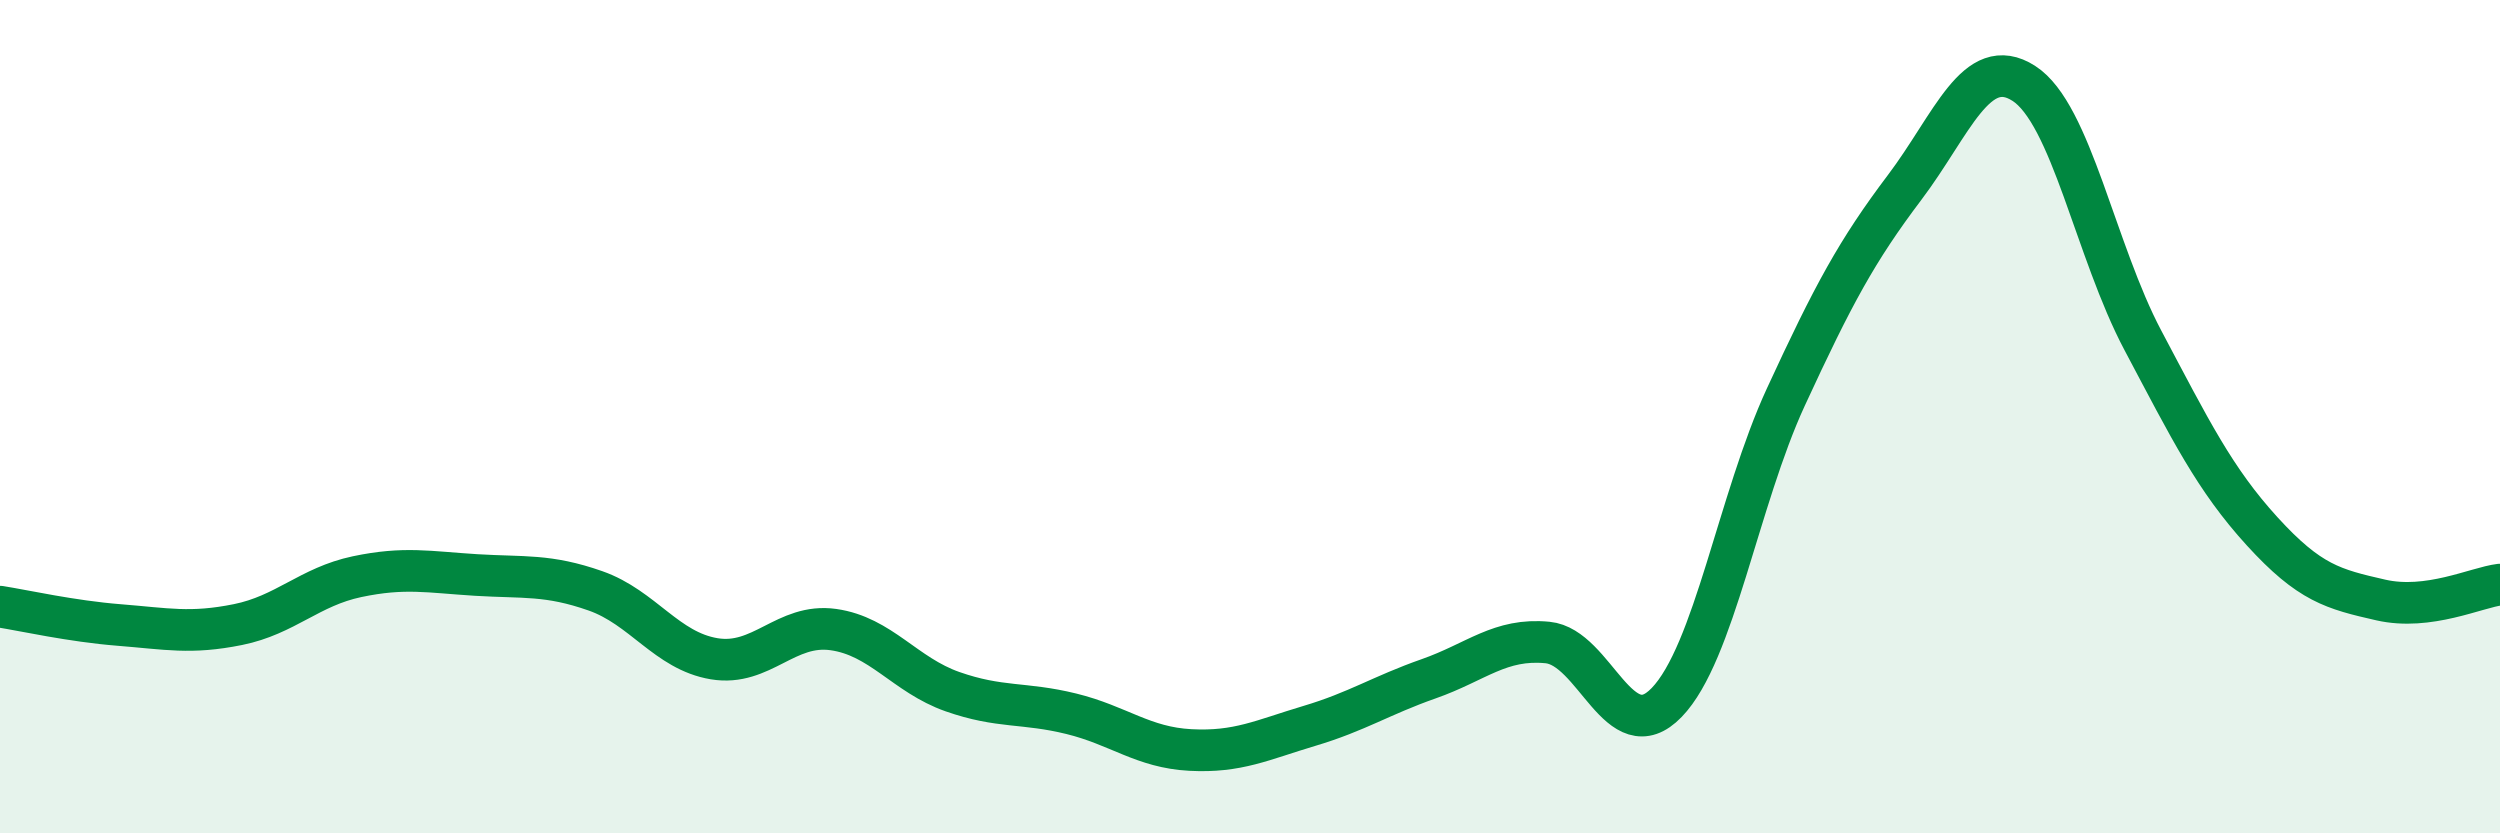
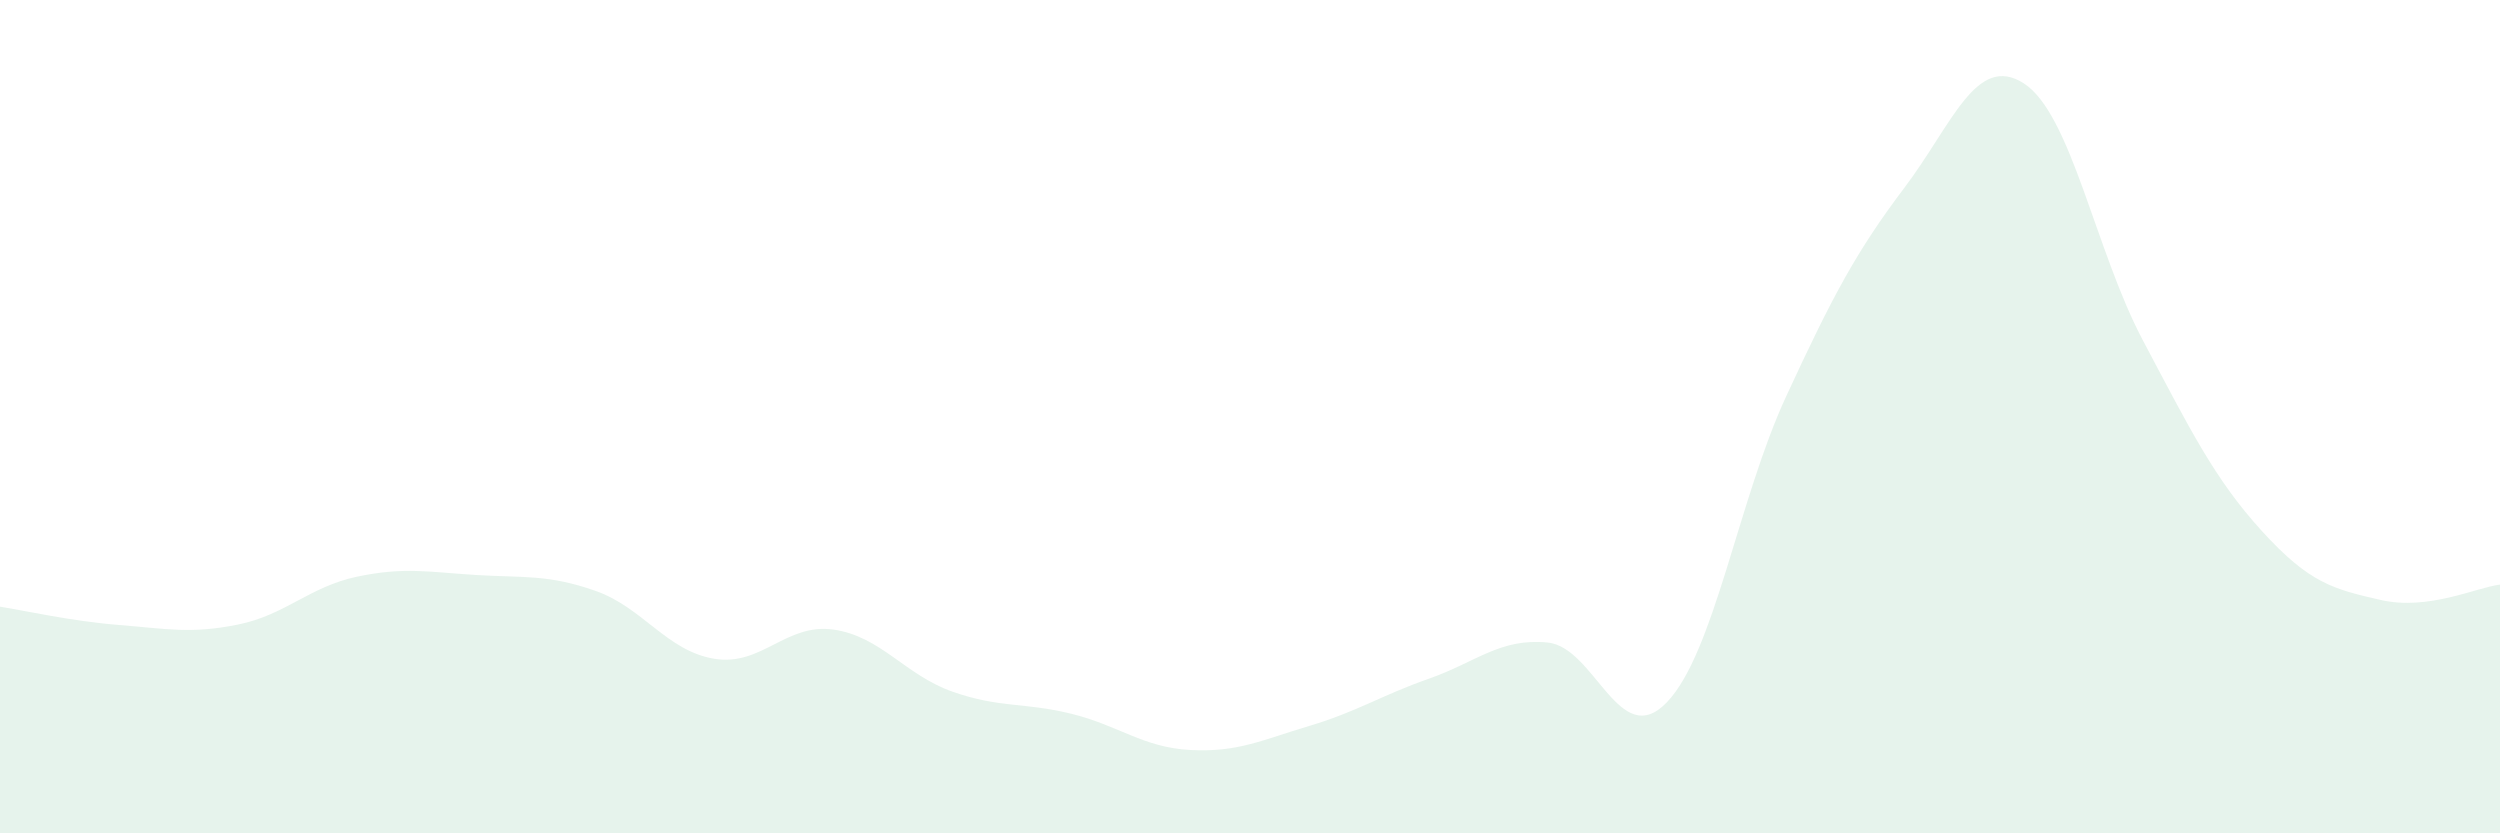
<svg xmlns="http://www.w3.org/2000/svg" width="60" height="20" viewBox="0 0 60 20">
  <path d="M 0,14.56 C 0.57,14.65 1.72,14.91 2.86,15 C 4,15.09 4.57,15.22 5.71,14.99 C 6.85,14.76 7.43,14.08 8.57,13.84 C 9.71,13.6 10.29,13.73 11.43,13.8 C 12.57,13.87 13.15,13.78 14.29,14.18 C 15.43,14.58 16,15.62 17.14,15.81 C 18.28,16 18.86,14.95 20,15.11 C 21.14,15.27 21.72,16.2 22.86,16.6 C 24,17 24.57,16.85 25.71,17.13 C 26.85,17.41 27.43,17.94 28.57,18 C 29.71,18.06 30.29,17.76 31.43,17.42 C 32.57,17.08 33.15,16.69 34.29,16.29 C 35.43,15.89 36,15.31 37.14,15.42 C 38.28,15.53 38.86,18.04 40,16.86 C 41.14,15.68 41.72,12 42.86,9.53 C 44,7.06 44.57,6.01 45.71,4.5 C 46.85,2.99 47.43,1.27 48.57,2 C 49.71,2.73 50.29,6.02 51.43,8.17 C 52.57,10.32 53.15,11.5 54.29,12.75 C 55.43,14 56,14.14 57.14,14.4 C 58.28,14.66 59.43,14.1 60,14.03L60 20L0 20Z" fill="#008740" opacity="0.1" stroke-linecap="round" stroke-linejoin="round" />
-   <path d="M 0,14.56 C 0.57,14.65 1.72,14.91 2.86,15 C 4,15.09 4.57,15.22 5.71,14.99 C 6.85,14.76 7.43,14.08 8.57,13.84 C 9.71,13.6 10.29,13.73 11.43,13.8 C 12.57,13.87 13.15,13.78 14.29,14.18 C 15.43,14.58 16,15.62 17.14,15.81 C 18.28,16 18.86,14.95 20,15.11 C 21.14,15.27 21.72,16.2 22.86,16.6 C 24,17 24.57,16.85 25.71,17.13 C 26.85,17.41 27.43,17.94 28.57,18 C 29.71,18.06 30.29,17.76 31.43,17.42 C 32.57,17.08 33.15,16.69 34.29,16.29 C 35.43,15.89 36,15.31 37.14,15.42 C 38.28,15.53 38.86,18.04 40,16.86 C 41.14,15.68 41.72,12 42.86,9.53 C 44,7.06 44.57,6.01 45.71,4.5 C 46.85,2.99 47.43,1.27 48.57,2 C 49.71,2.73 50.29,6.02 51.43,8.17 C 52.57,10.32 53.15,11.5 54.29,12.75 C 55.43,14 56,14.14 57.14,14.4 C 58.28,14.66 59.43,14.1 60,14.03" stroke="#008740" stroke-width="1" fill="none" stroke-linecap="round" stroke-linejoin="round" />
</svg>